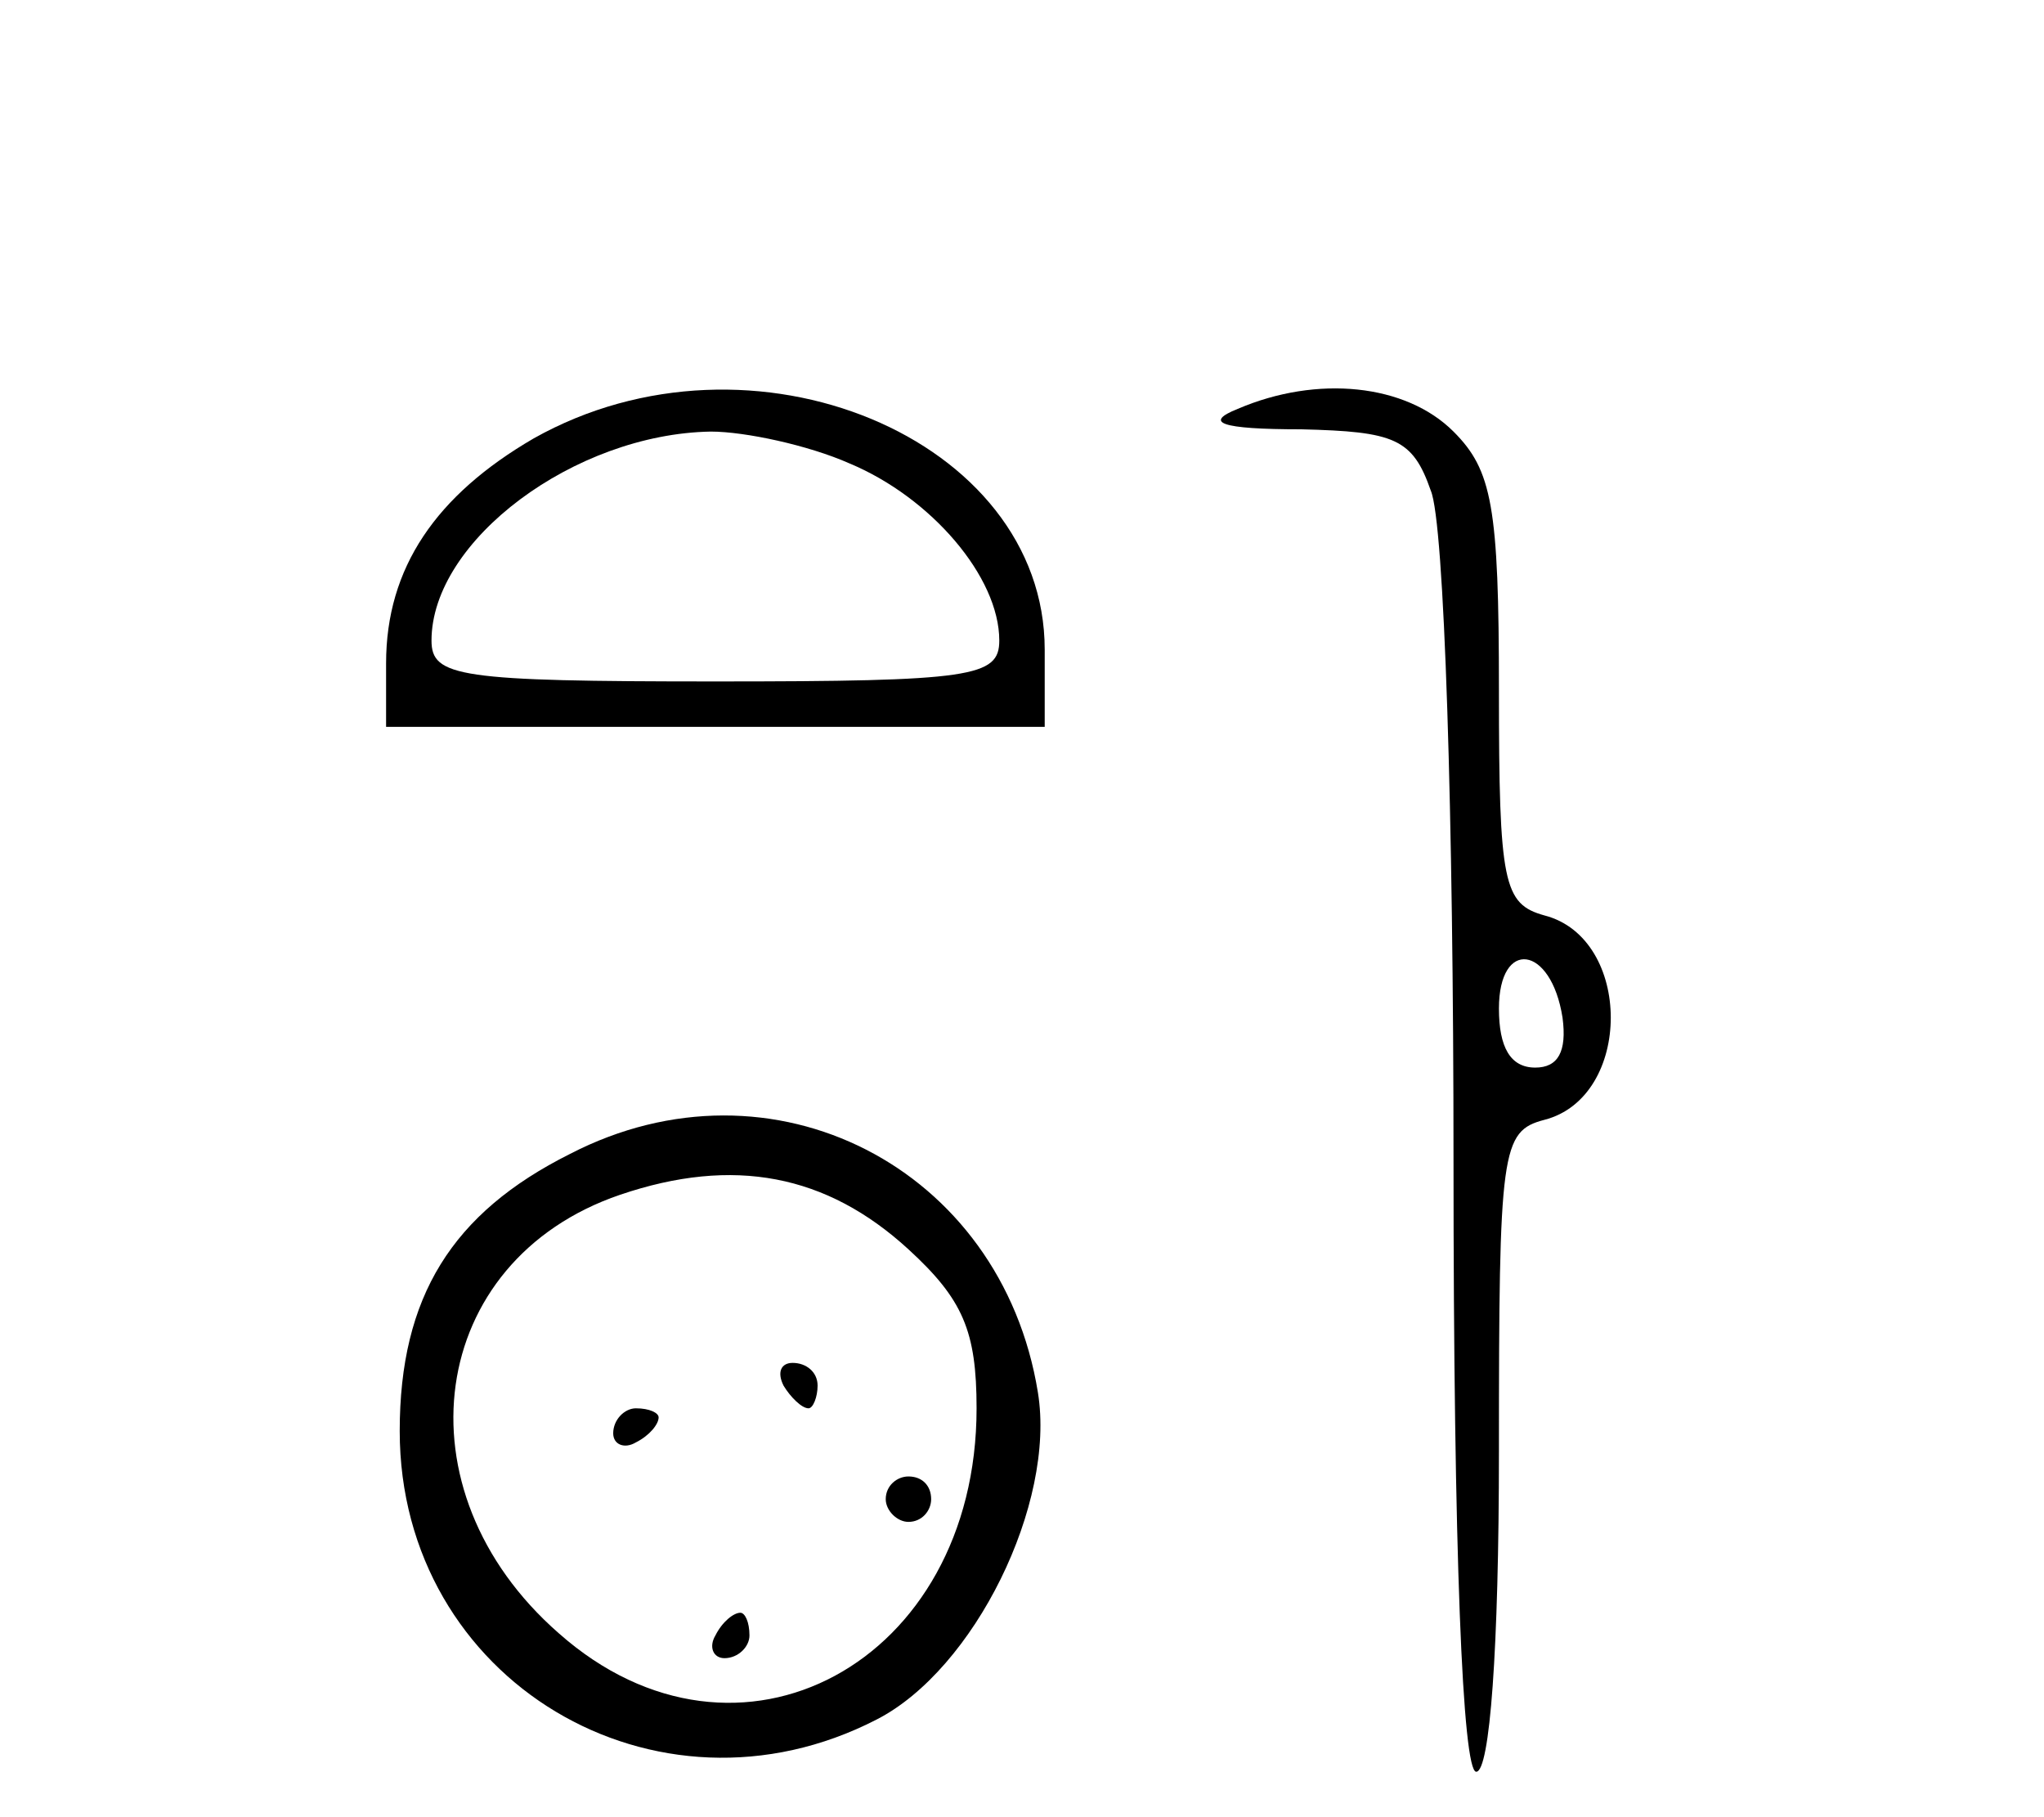
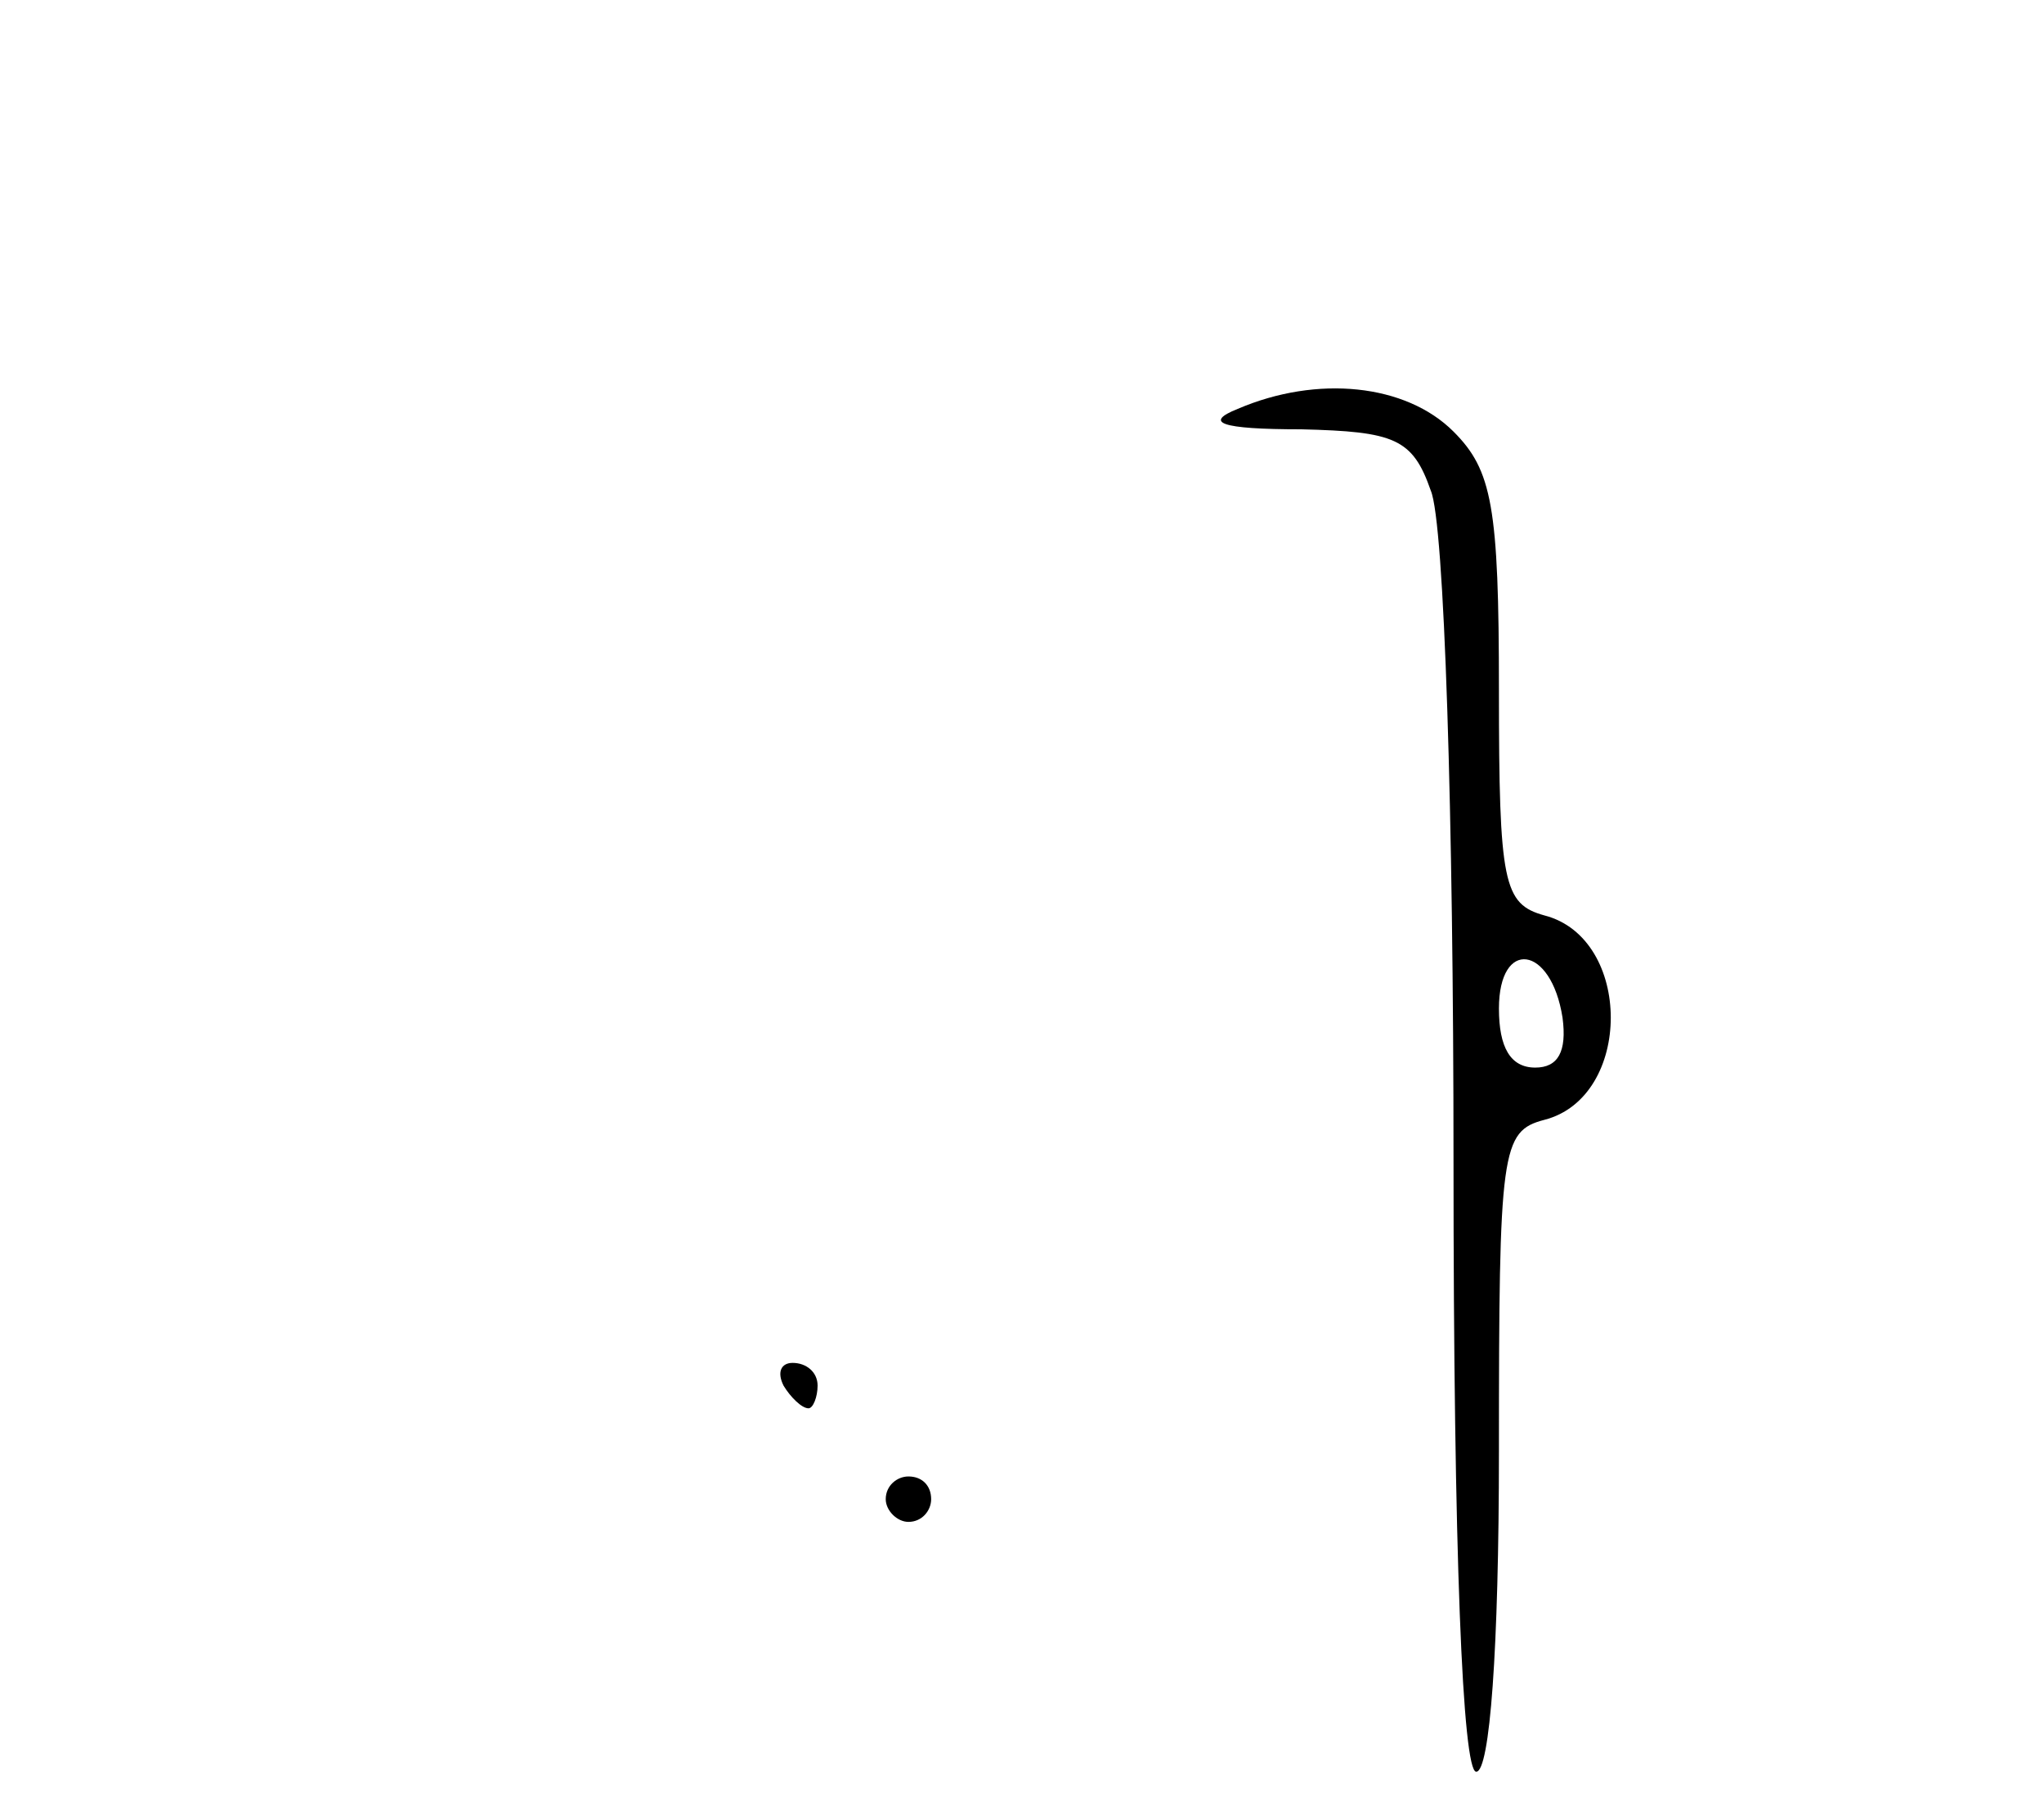
<svg xmlns="http://www.w3.org/2000/svg" version="1.0" width="90pt" height="80pt" viewBox="0 0 90 80" preserveAspectRatio="xMidYMid meet">
  <g transform="translate(0,80) scale(0.1,-0.1)" fill="#000000" stroke="none">
-     <path d="M235 607 c-43 -25 -65 -57 -65 -99 l0 -28 145 0 145 0 0 34 c0 93 -129 147 -225 93z m139 -11 c36 -15 66 -50 66 -78 0 -16 -12 -18 -125 -18 -113 0 -125 2 -125 18 0 44 63 91 123 92 15 0 43 -6 61 -14z" />
    <path d="M545 620 c-15 -6 -8 -9 28 -9 41 -1 49 -4 57 -27 6 -14 10 -144 10 -295 0 -173 4 -269 10 -269 6 0 10 54 10 141 0 133 1 141 20 146 39 10 39 80 0 90 -18 5 -20 14 -20 99 0 81 -3 97 -20 114 -21 21 -60 25 -95 10z m143 -268 c2 -15 -2 -22 -12 -22 -11 0 -16 9 -16 26 0 31 23 28 28 -4z" />
-     <path d="M251 292 c-52 -26 -75 -63 -75 -122 0 -110 113 -177 210 -127 43 22 79 95 71 144 -16 99 -117 151 -206 105z m149 -42 c24 -22 30 -36 30 -70 0 -112 -105 -169 -184 -99 -72 63 -58 164 27 193 50 17 91 9 127 -24z" />
    <path d="M345 190 c3 -5 8 -10 11 -10 2 0 4 5 4 10 0 6 -5 10 -11 10 -5 0 -7 -4 -4 -10z" />
-     <path d="M270 169 c0 -5 5 -7 10 -4 6 3 10 8 10 11 0 2 -4 4 -10 4 -5 0 -10 -5 -10 -11z" />
    <path d="M390 140 c0 -5 5 -10 10 -10 6 0 10 5 10 10 0 6 -4 10 -10 10 -5 0 -10 -4 -10 -10z" />
-     <path d="M315 80 c-3 -5 -1 -10 4 -10 6 0 11 5 11 10 0 6 -2 10 -4 10 -3 0 -8 -4 -11 -10z" />
  </g>
</svg>